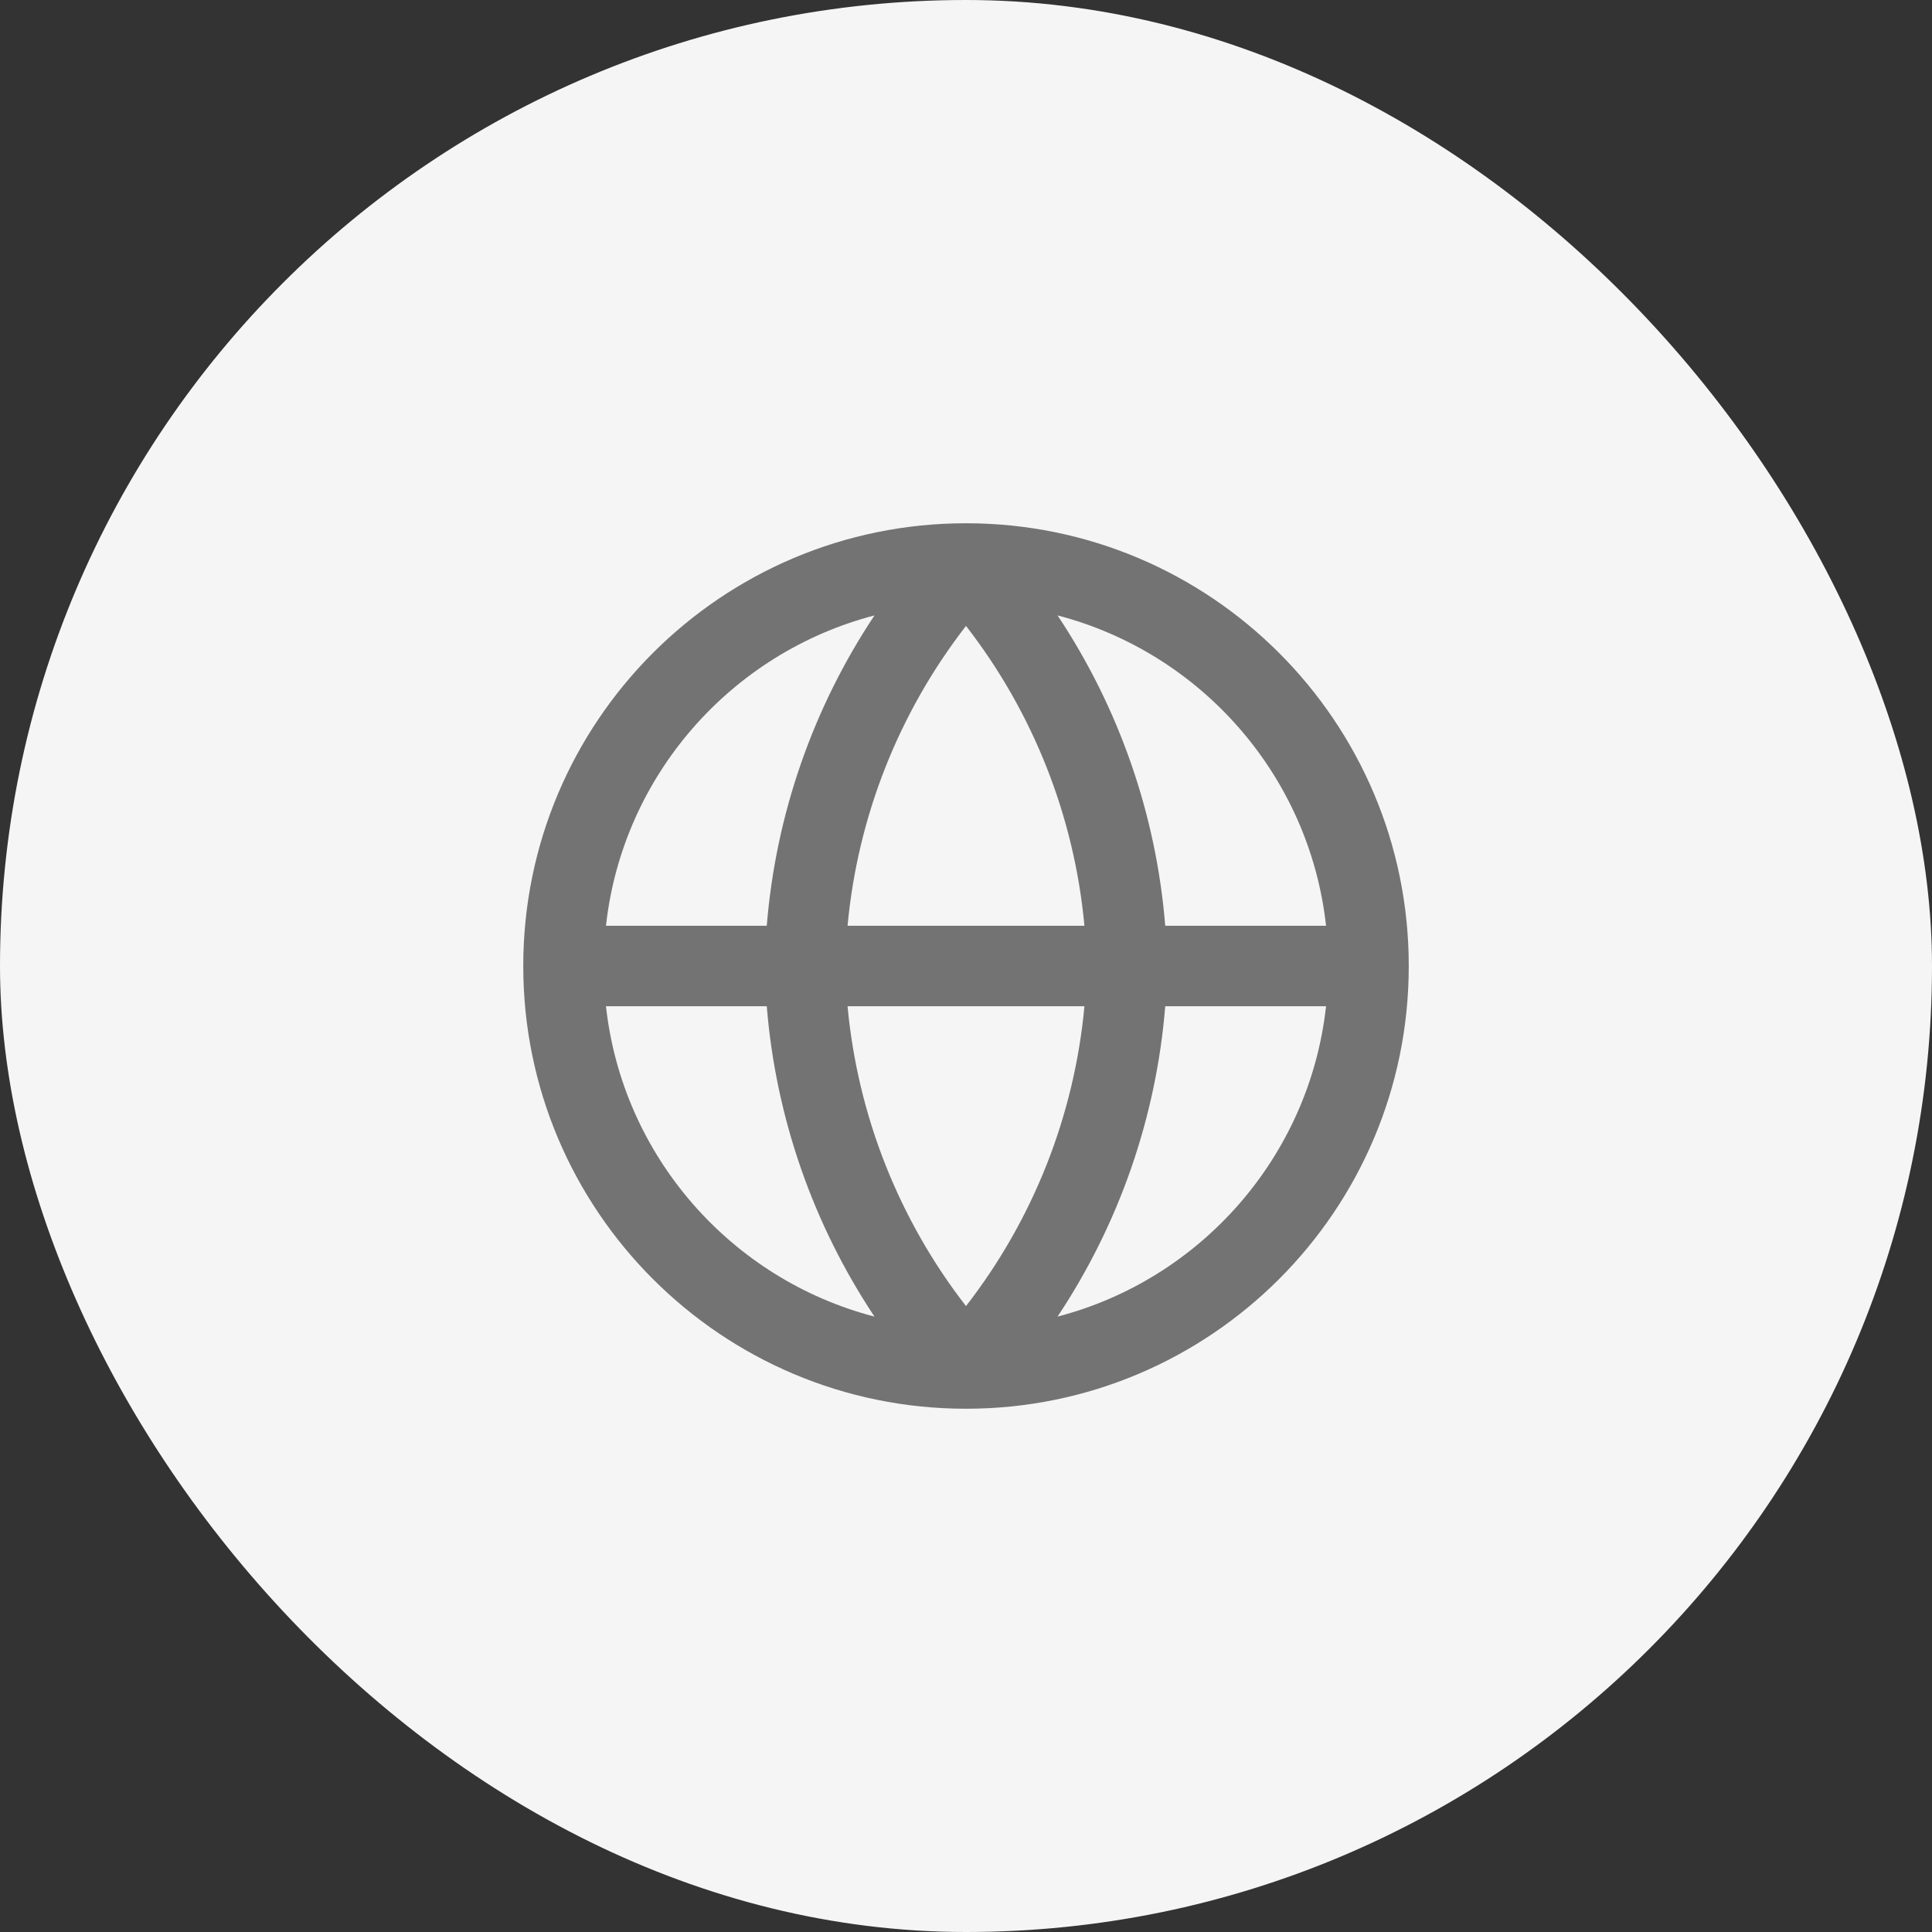
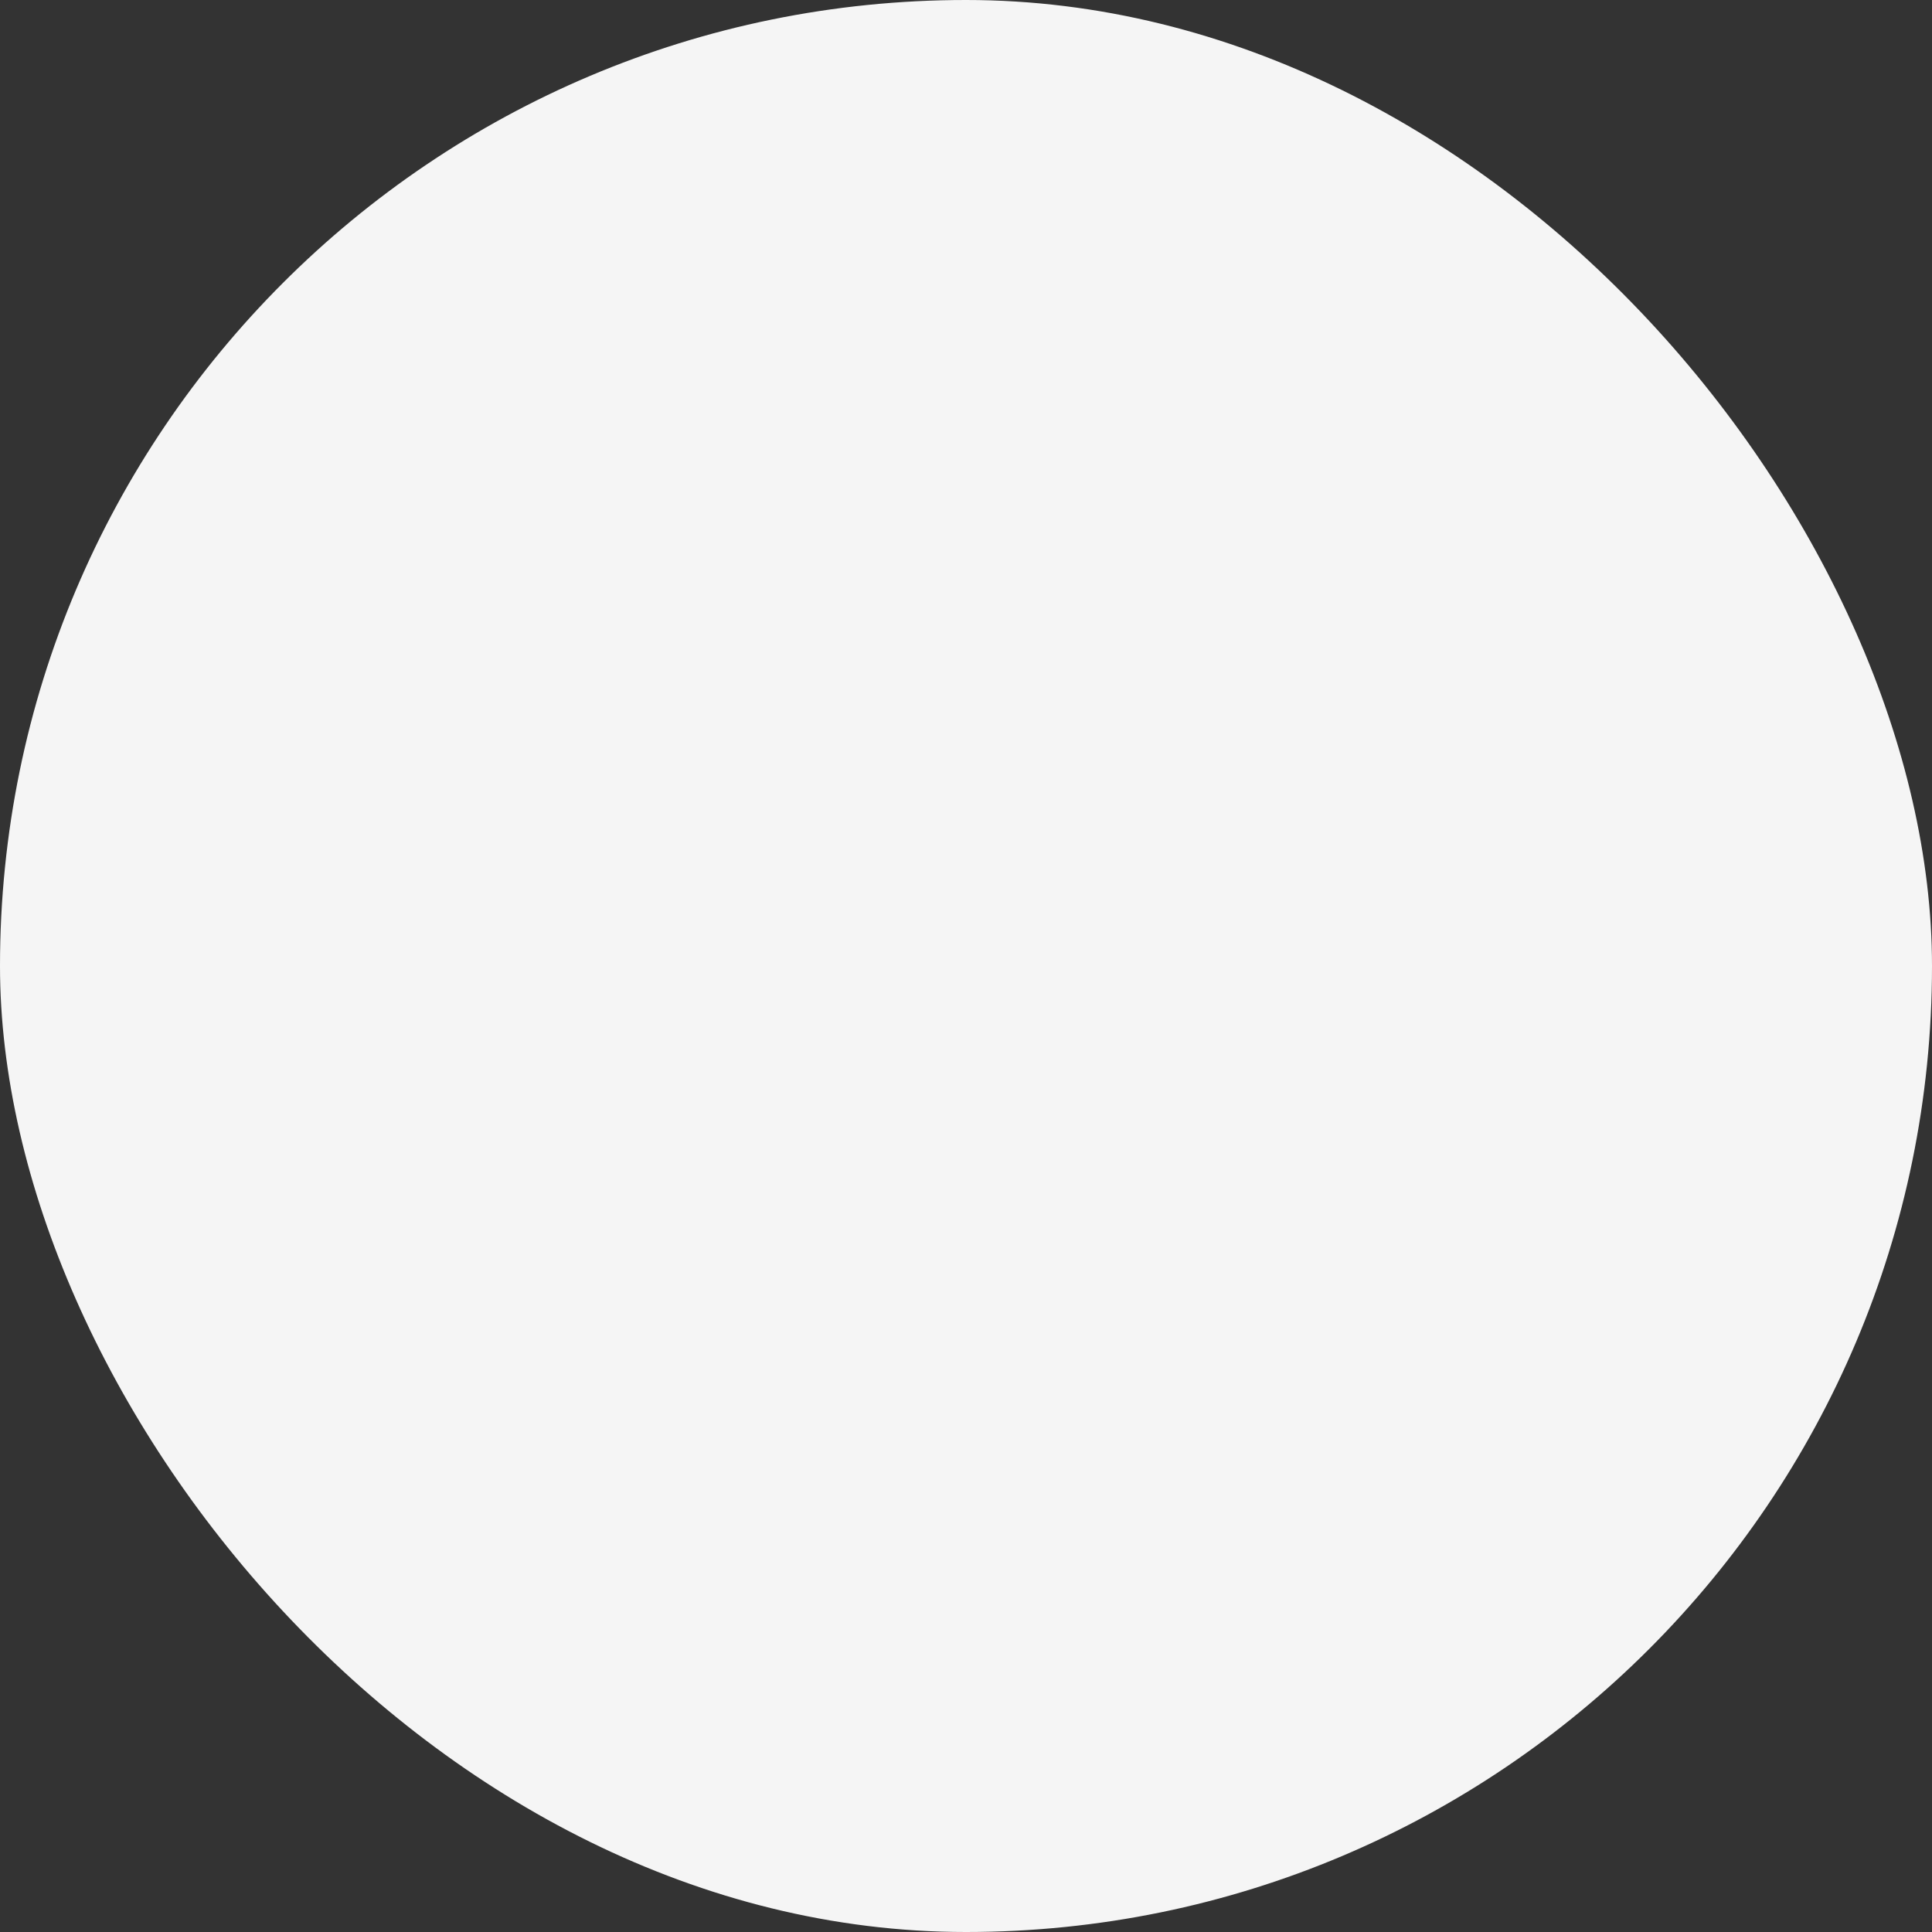
<svg xmlns="http://www.w3.org/2000/svg" width="80" height="80" viewBox="0 0 80 80" fill="none">
  <rect x="0" y="0" width="80" height="80" fill="#333333" stroke="none" />
  <rect width="80" height="80" rx="40" fill="#F5F5F5" />
-   <path fill-rule="evenodd" clip-rule="evenodd" d="M40 21.667C50.126 21.667 58.334 29.875 58.334 40C58.334 50.125 50.126 58.333 40 58.333C29.875 58.333 21.667 50.125 21.667 40C21.667 29.875 29.875 21.667 40 21.667ZM25.092 38.333C25.78 32.105 30.282 27.027 36.21 25.483C33.666 29.308 32.124 33.728 31.75 38.333H25.092ZM25.092 41.667C25.78 47.895 30.282 52.974 36.21 54.517C33.666 50.693 32.124 46.272 31.75 41.667H25.092ZM43.791 54.517C49.719 52.974 54.22 47.895 54.909 41.667H48.25C47.877 46.272 46.335 50.693 43.791 54.517ZM54.909 38.333H48.25C47.877 33.728 46.335 29.308 43.791 25.483C49.719 27.027 54.22 32.105 54.909 38.333ZM40 25.918C42.783 29.503 44.486 33.812 44.904 38.333H35.096C35.515 33.812 37.218 29.503 40 25.918ZM40 54.082C37.218 50.497 35.515 46.189 35.096 41.667H44.904C44.486 46.189 42.783 50.497 40 54.082Z" fill="#737373" />
</svg>